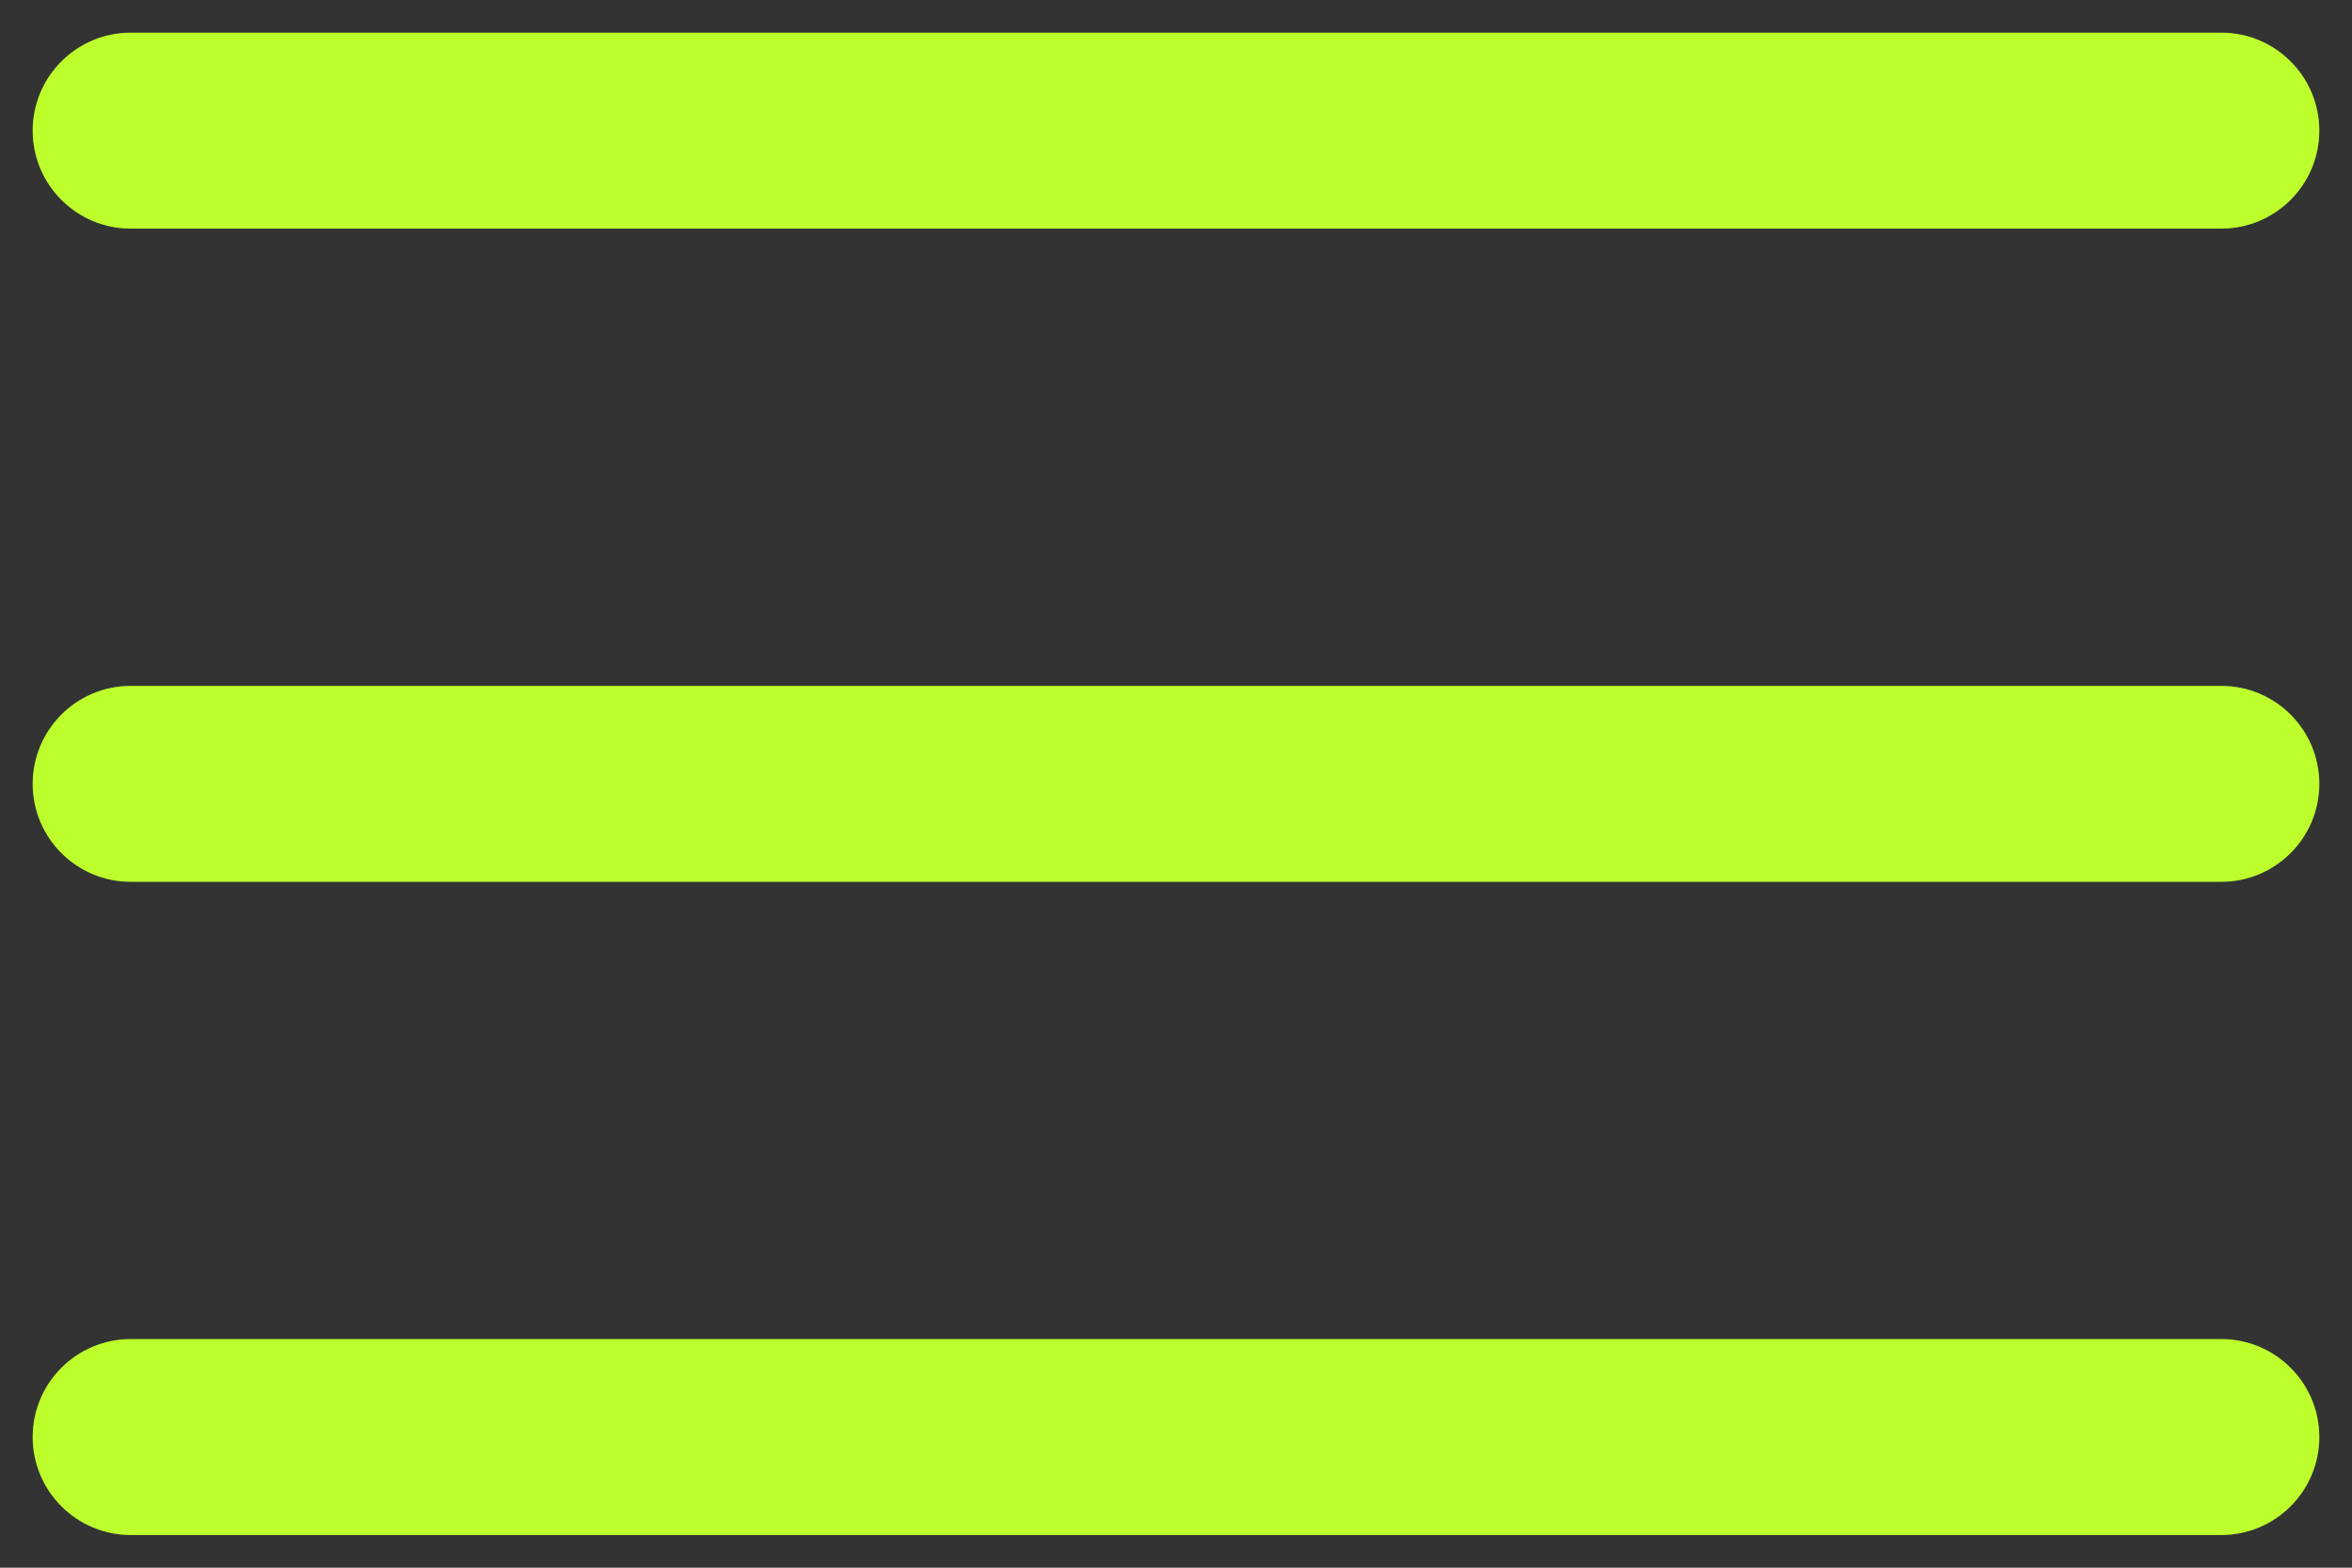
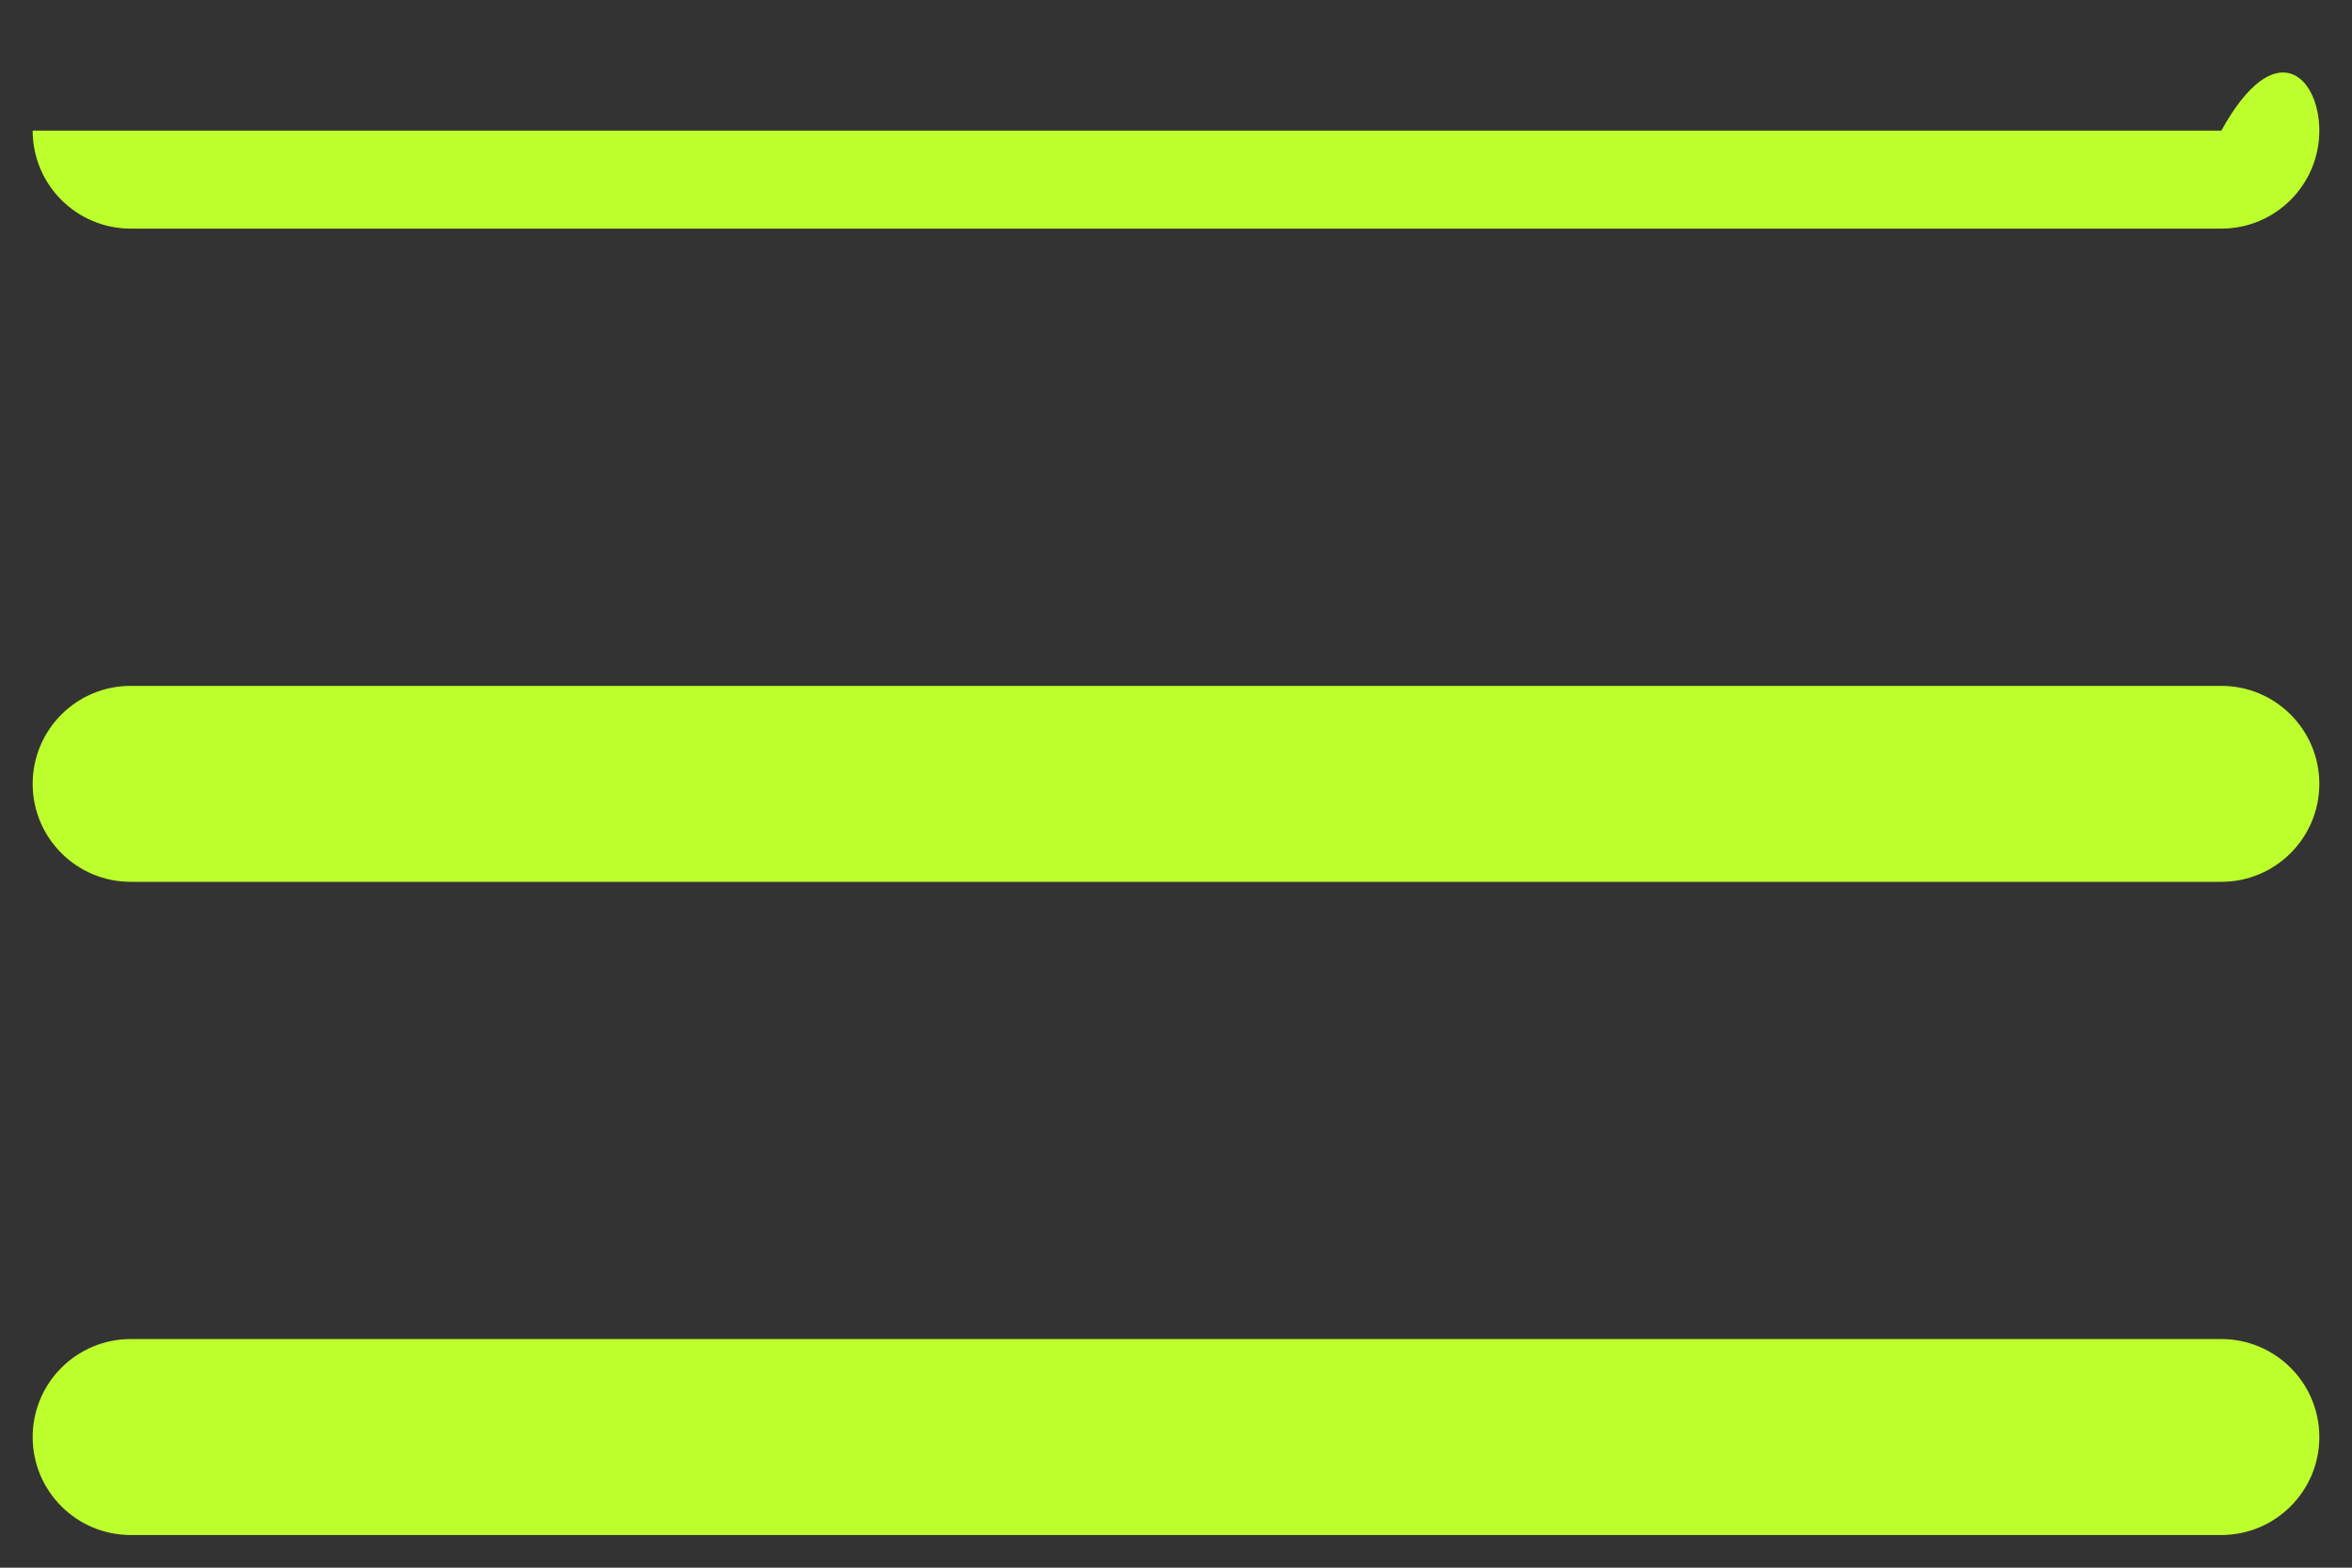
<svg xmlns="http://www.w3.org/2000/svg" width="18" height="12" viewBox="0 0 18 12" fill="none">
  <rect x="0" y="0" width="18" height="12" fill="#333333" stroke="none" />
-   <path fill-rule="evenodd" clip-rule="evenodd" d="M0.25 1C0.25 0.586 0.586 0.25 1 0.25H17C17.414 0.25 17.75 0.586 17.75 1C17.75 1.414 17.414 1.75 17 1.75H1C0.586 1.75 0.25 1.414 0.25 1ZM0.25 6C0.25 5.586 0.586 5.25 1 5.25H17C17.414 5.25 17.75 5.586 17.75 6C17.75 6.414 17.414 6.75 17 6.75H1C0.586 6.75 0.25 6.414 0.25 6ZM0.25 11C0.25 10.586 0.586 10.25 1 10.25H17C17.414 10.25 17.75 10.586 17.75 11C17.75 11.414 17.414 11.75 17 11.75H1C0.586 11.75 0.25 11.414 0.25 11Z" fill="#BDFF2C" />
+   <path fill-rule="evenodd" clip-rule="evenodd" d="M0.25 1H17C17.414 0.25 17.75 0.586 17.75 1C17.75 1.414 17.414 1.75 17 1.75H1C0.586 1.75 0.25 1.414 0.25 1ZM0.25 6C0.25 5.586 0.586 5.25 1 5.25H17C17.414 5.25 17.75 5.586 17.75 6C17.75 6.414 17.414 6.75 17 6.75H1C0.586 6.75 0.25 6.414 0.25 6ZM0.25 11C0.25 10.586 0.586 10.25 1 10.25H17C17.414 10.25 17.75 10.586 17.75 11C17.75 11.414 17.414 11.75 17 11.75H1C0.586 11.75 0.25 11.414 0.25 11Z" fill="#BDFF2C" />
</svg>